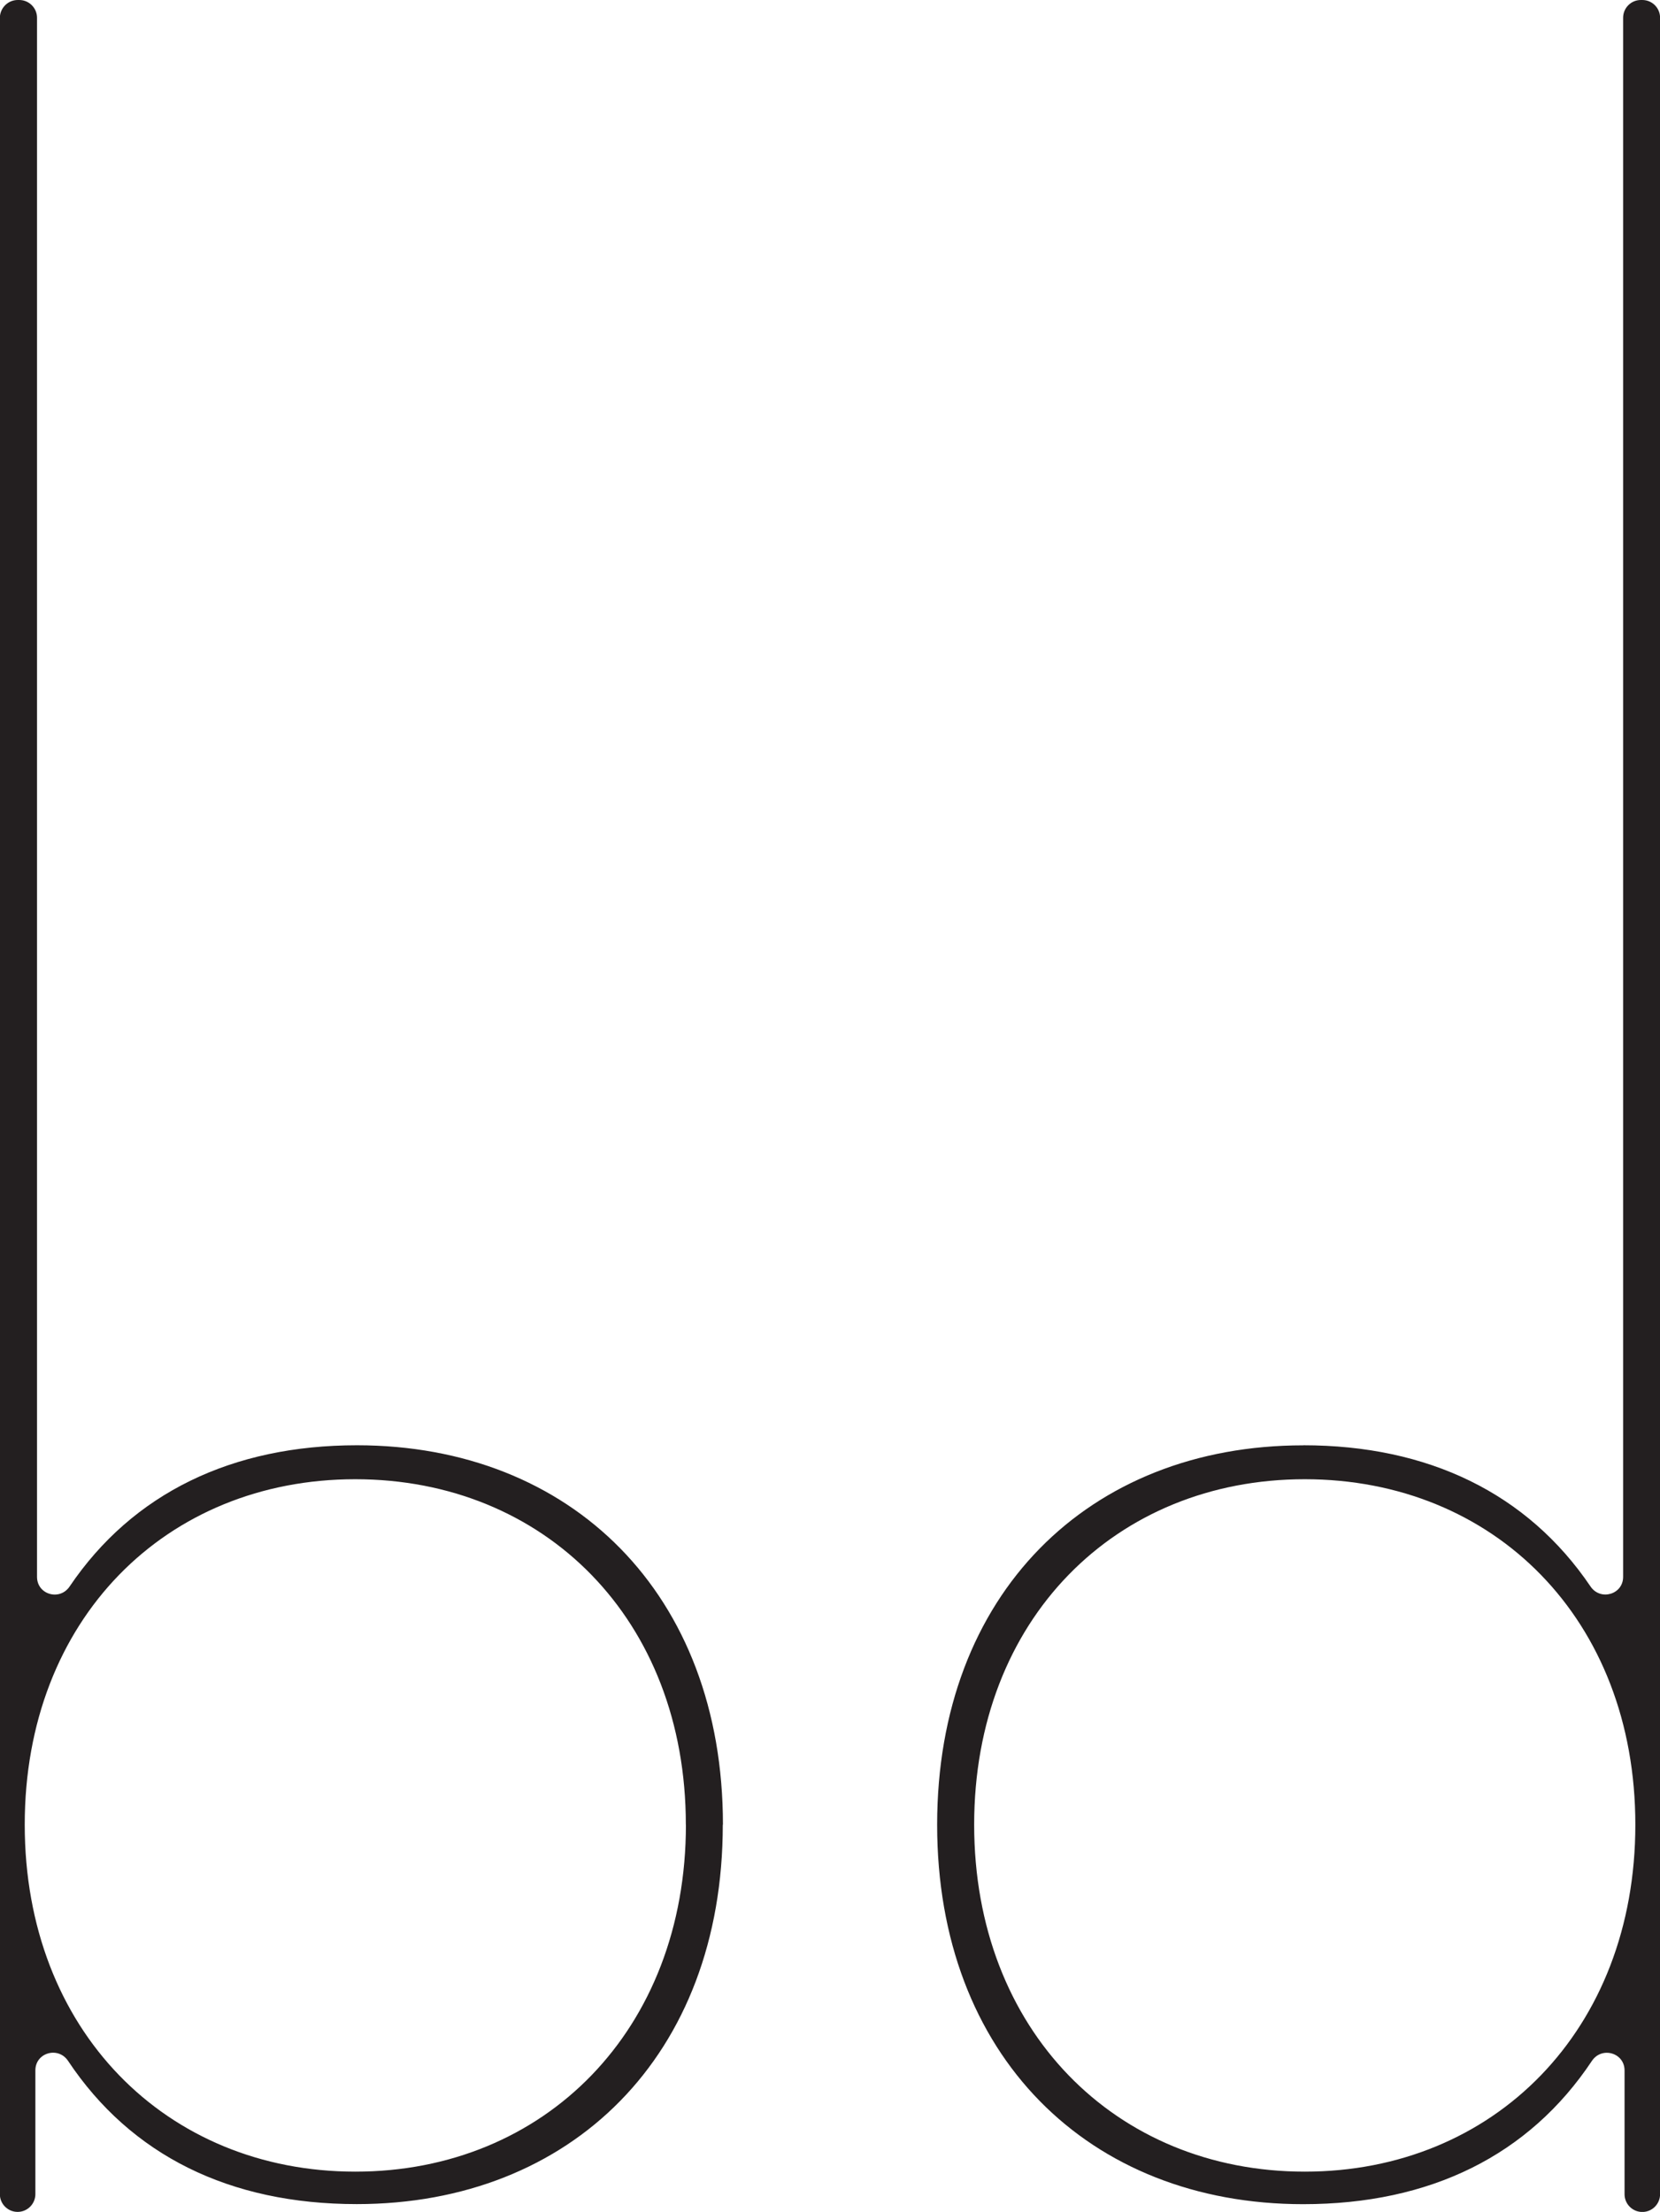
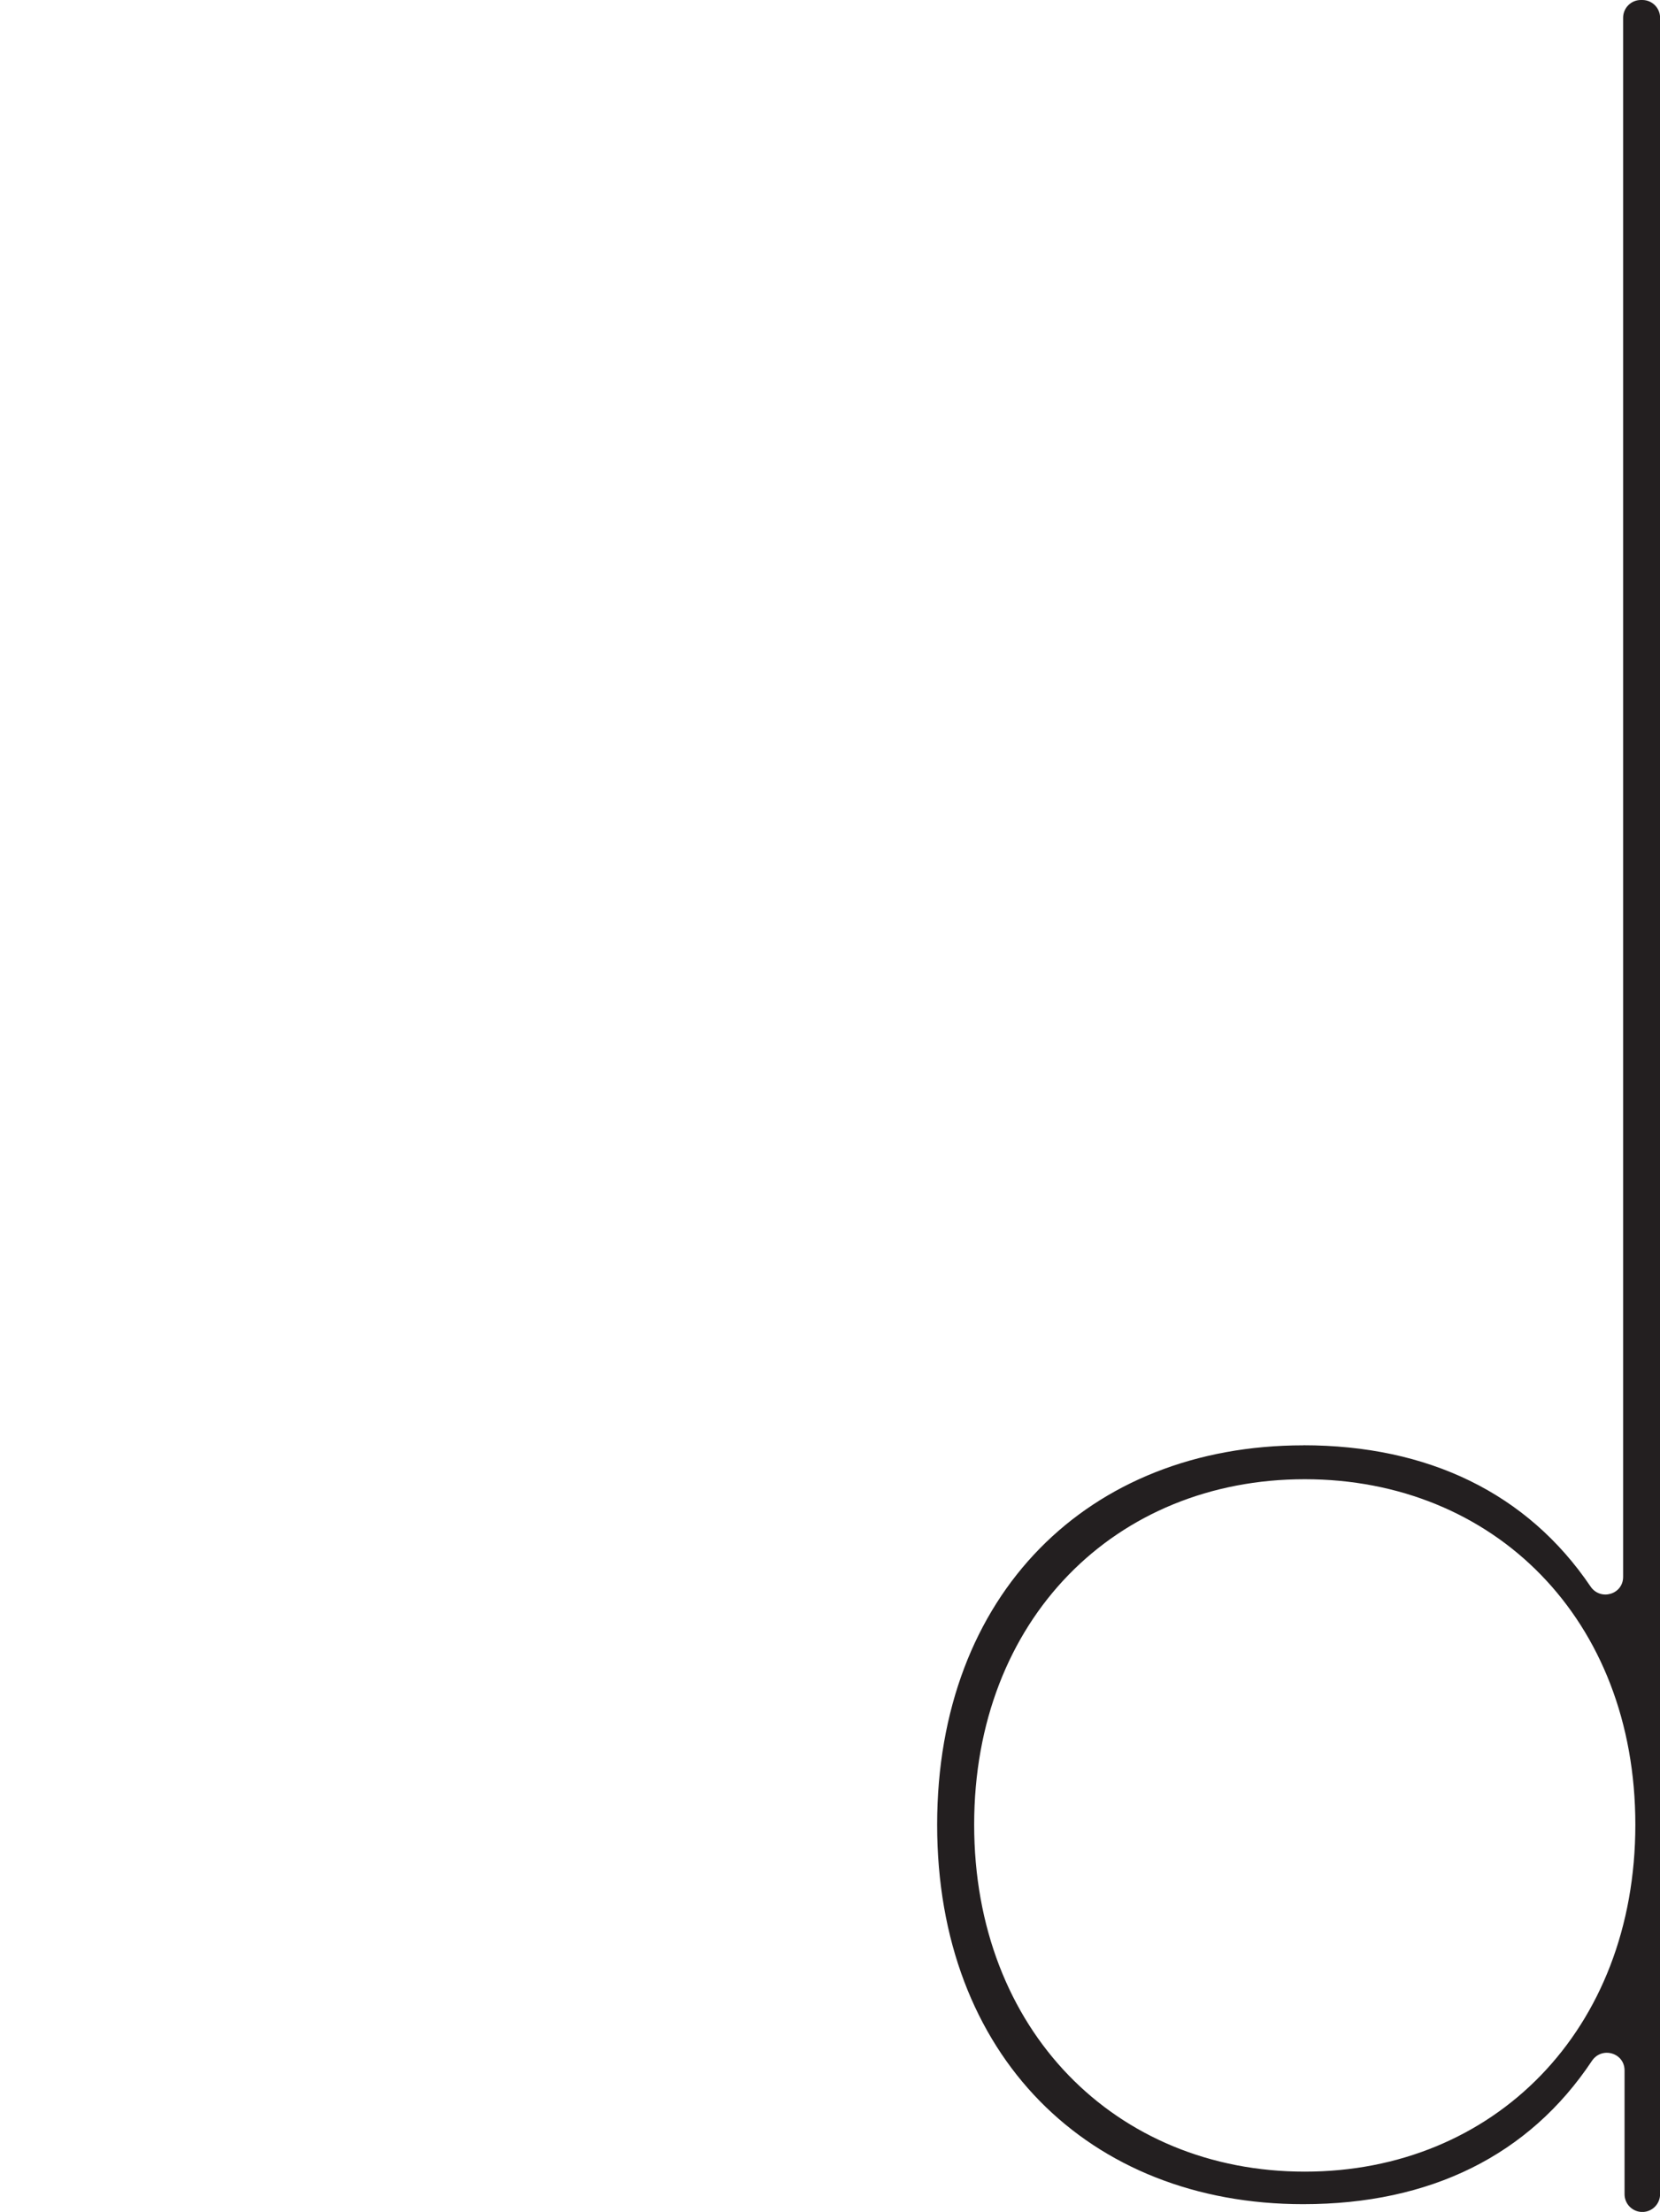
<svg xmlns="http://www.w3.org/2000/svg" id="Layer_1" viewBox="0 0 221.49 295.1">
  <defs>
    <style>.cls-1{fill:#231f20;}</style>
  </defs>
-   <path class="cls-1" d="M91.51,243.44c0-27.42-18.87-46.09-44.11-46.09S3.3,216.03,3.3,243.44s18.87,46.29,44.11,46.29,44.11-18.87,44.11-46.29M96.44,243.44c0,30.8-20.23,50.62-48.84,50.62-16.96,0-30.13-6.51-38.52-19.11-1.31-1.97-4.36-1.1-4.36,1.27v16.51c0,1.3-1.06,2.37-2.37,2.37s-2.37-1.06-2.37-2.37V2.37C0,1.06,1.06,0,2.37,0h.2c1.3,0,2.37,1.06,2.37,2.37v208.01c0,2.36,3.03,3.24,4.35,1.28,8.42-12.46,21.69-18.84,38.33-18.84,28.61,0,48.84,19.83,48.84,50.62" />
  <path class="cls-1" d="M174.09,289.73c25.23,0,44.11-18.87,44.11-46.29s-18.87-46.09-44.11-46.09-44.11,18.68-44.11,46.09,18.87,46.29,44.11,46.29M173.89,192.82c16.64,0,29.9,6.38,38.33,18.84,1.32,1.95,4.35,1.07,4.35-1.28V2.37C216.57,1.06,217.63,0,218.93,0h.2c1.31,0,2.37,1.06,2.37,2.37v290.37c0,1.31-1.06,2.37-2.37,2.37s-2.37-1.06-2.37-2.37v-16.51c0-2.37-3.05-3.24-4.36-1.27-8.39,12.6-21.56,19.11-38.52,19.11-28.61,0-48.84-19.83-48.84-50.62s20.23-50.62,48.84-50.62" />
</svg>